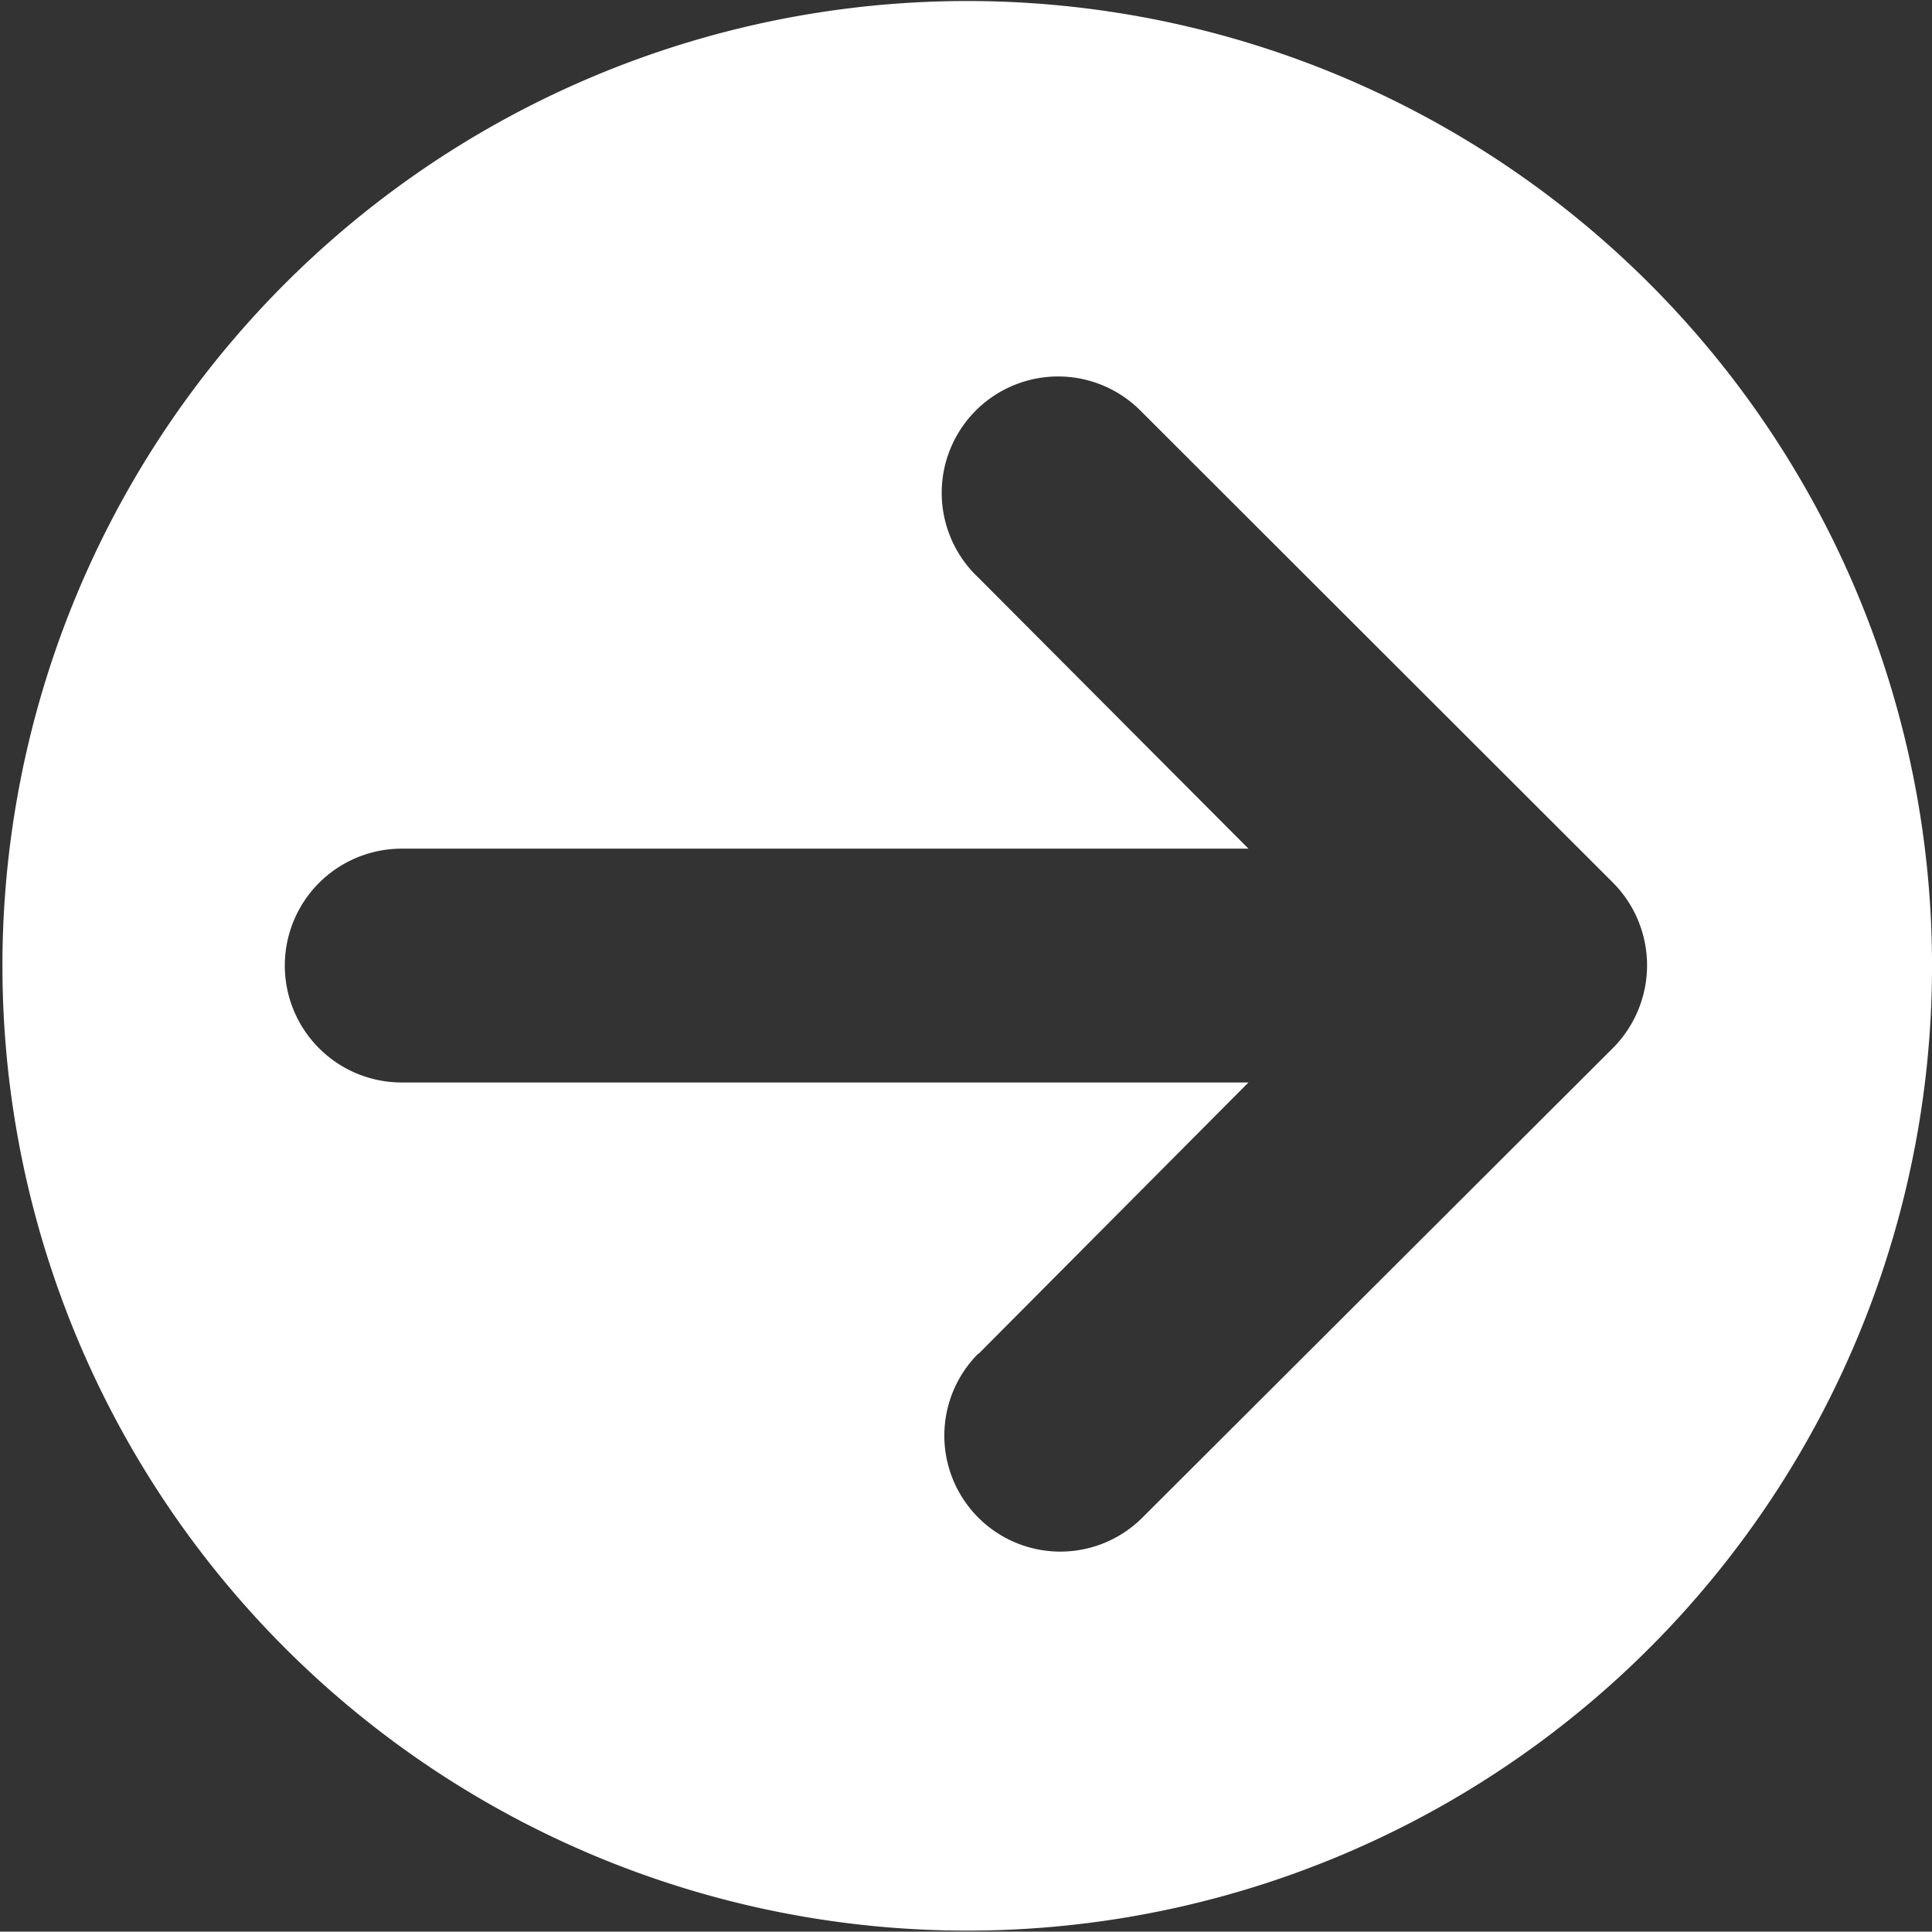
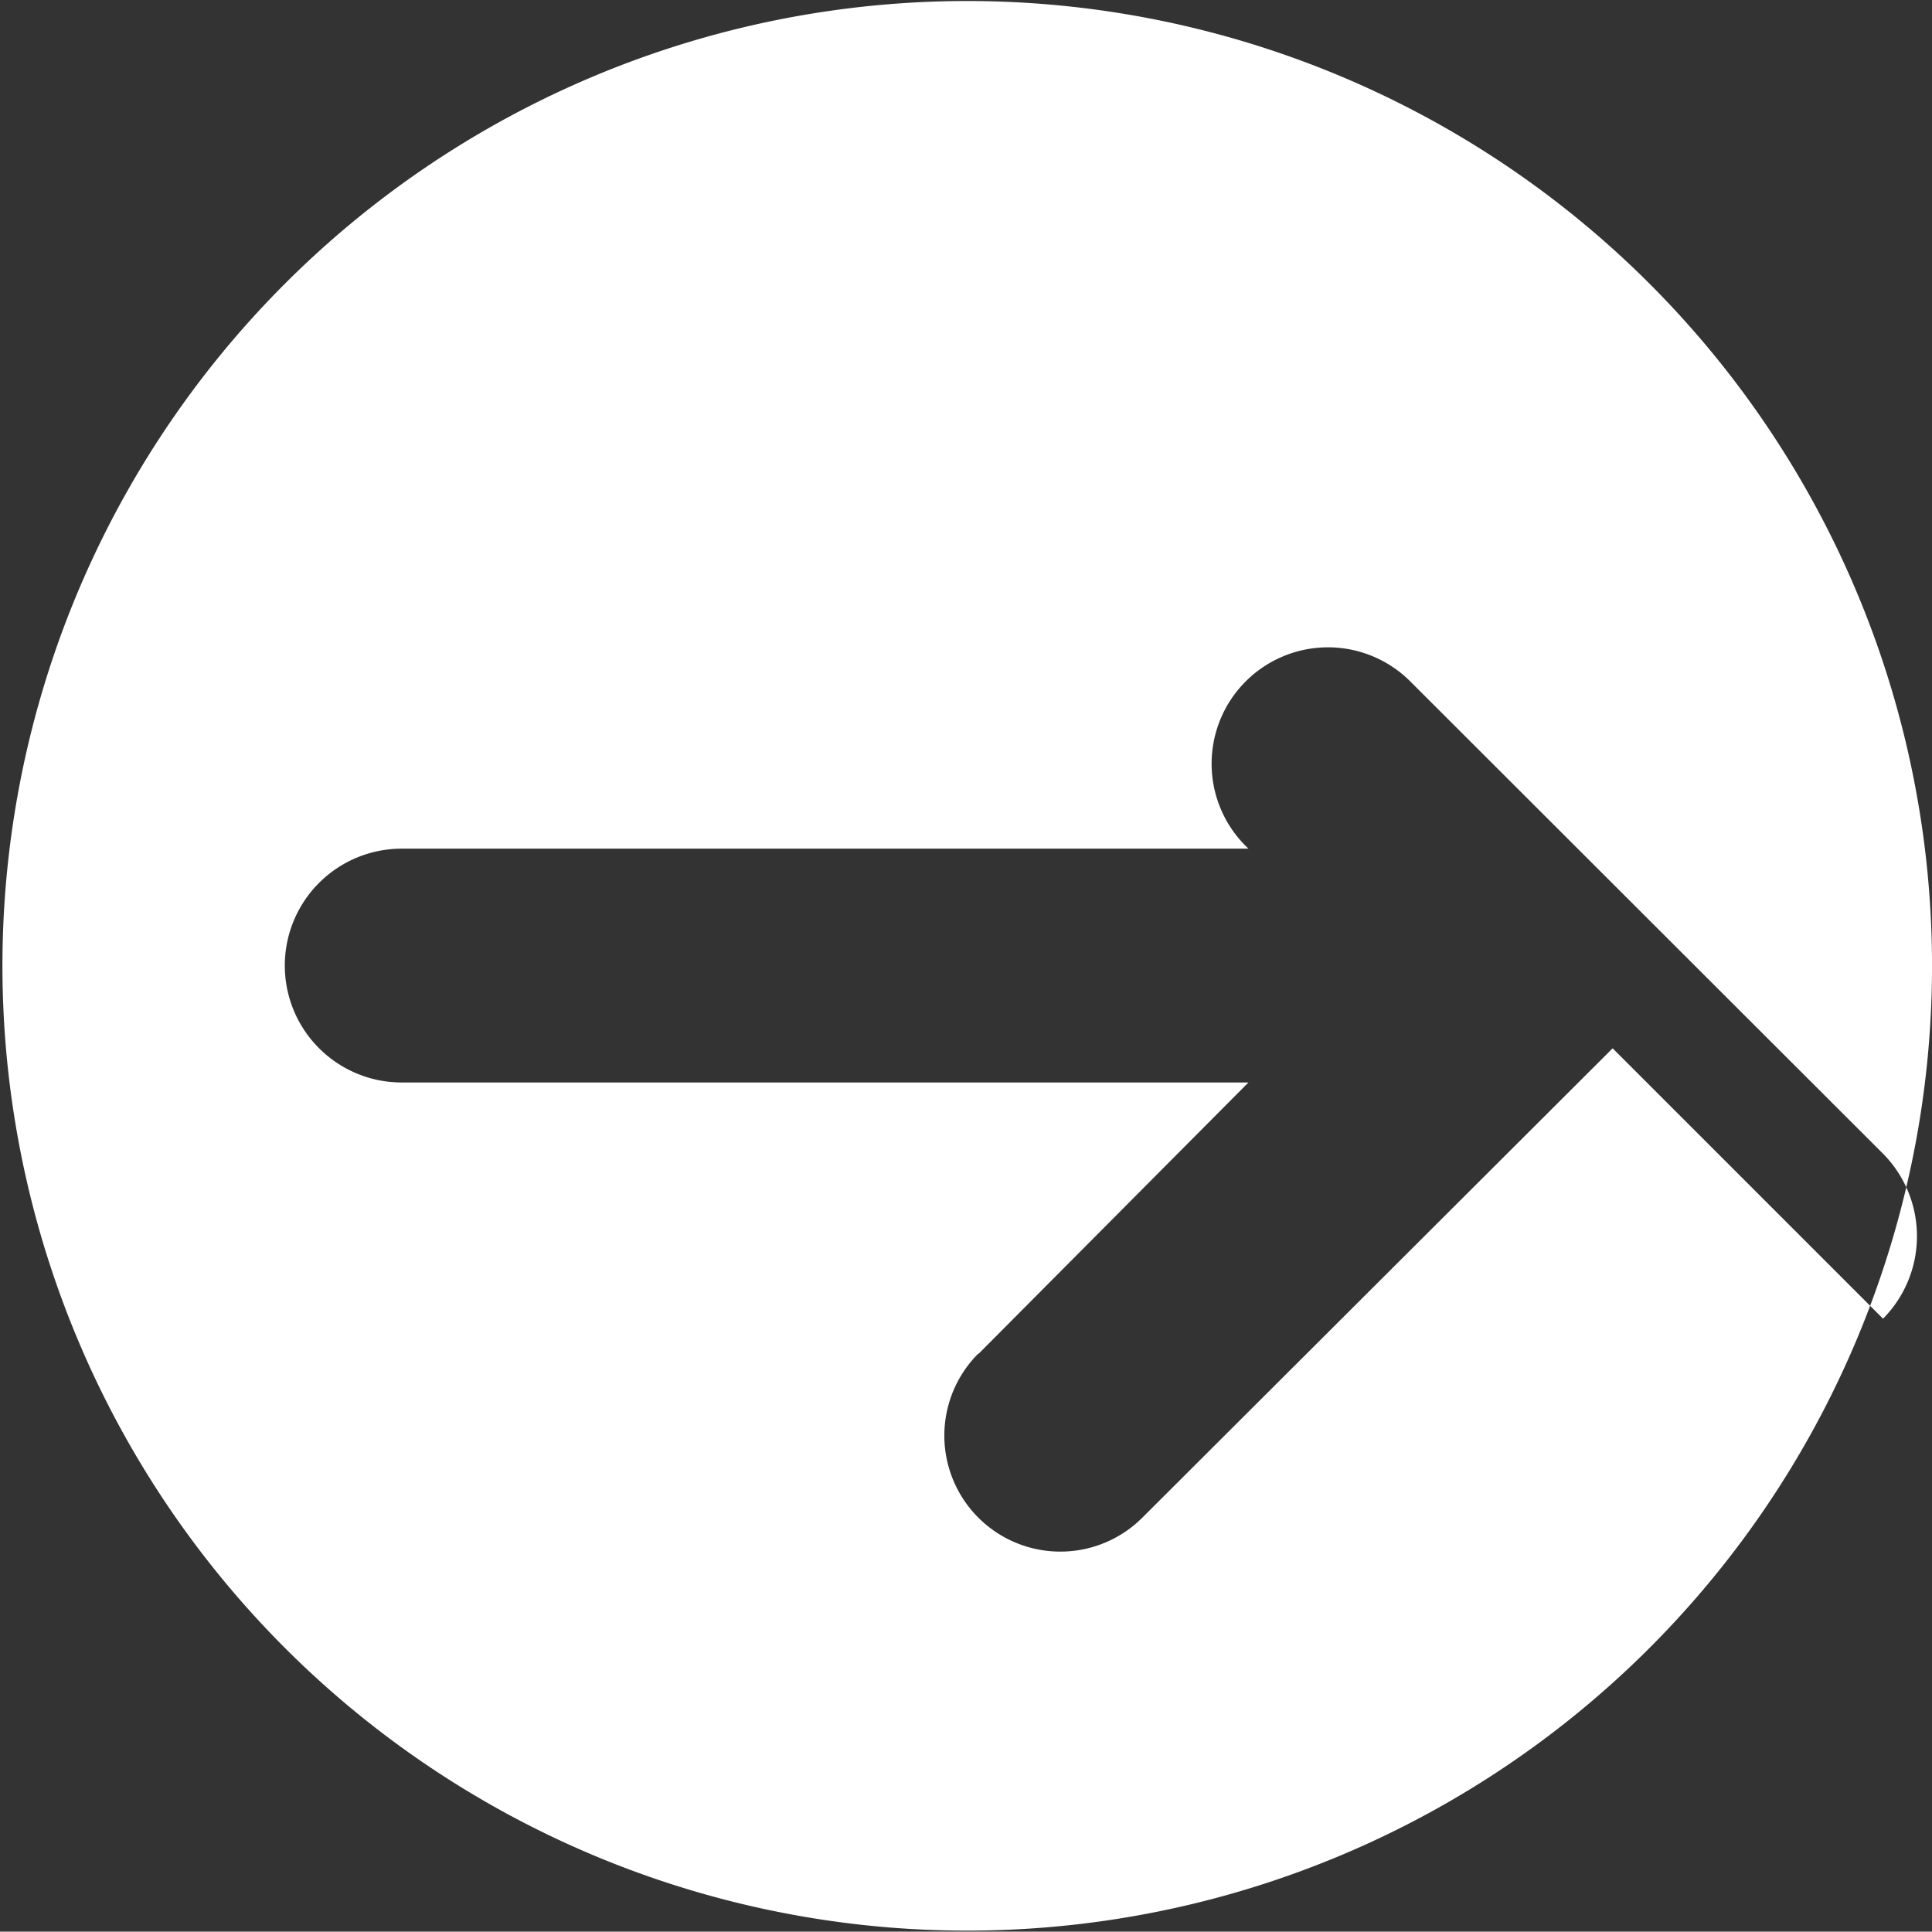
<svg xmlns="http://www.w3.org/2000/svg" width="40.158" height="40.15" viewBox="0 0 40.158 40.15">
  <rect x="0" y="0" width="40.158" height="40.15" fill="#333333" stroke="none" />
-   <path id="arrow-970x250-4" d="M499.19,126.75a20.054,20.054,0,1,0,.03.03l-.03-.03m-.75,15.91-9.77,9.75a2.411,2.411,0,0,1-3.42-3.4h.01l5.61-5.64h-17.6a2.43,2.43,0,0,1,0-4.86h17.6l-5.61-5.63a2.419,2.419,0,1,1,3.35-3.49l.07.07,9.77,9.76a2.438,2.438,0,0,1,0,3.43h0Z" transform="translate(-464.92 -120.87)" fill="#fff" />
+   <path id="arrow-970x250-4" d="M499.19,126.75a20.054,20.054,0,1,0,.03.03l-.03-.03m-.75,15.91-9.77,9.75a2.411,2.411,0,0,1-3.42-3.4h.01l5.61-5.64h-17.6a2.43,2.43,0,0,1,0-4.86h17.6a2.419,2.419,0,1,1,3.35-3.49l.07.07,9.77,9.76a2.438,2.438,0,0,1,0,3.43h0Z" transform="translate(-464.92 -120.87)" fill="#fff" />
</svg>